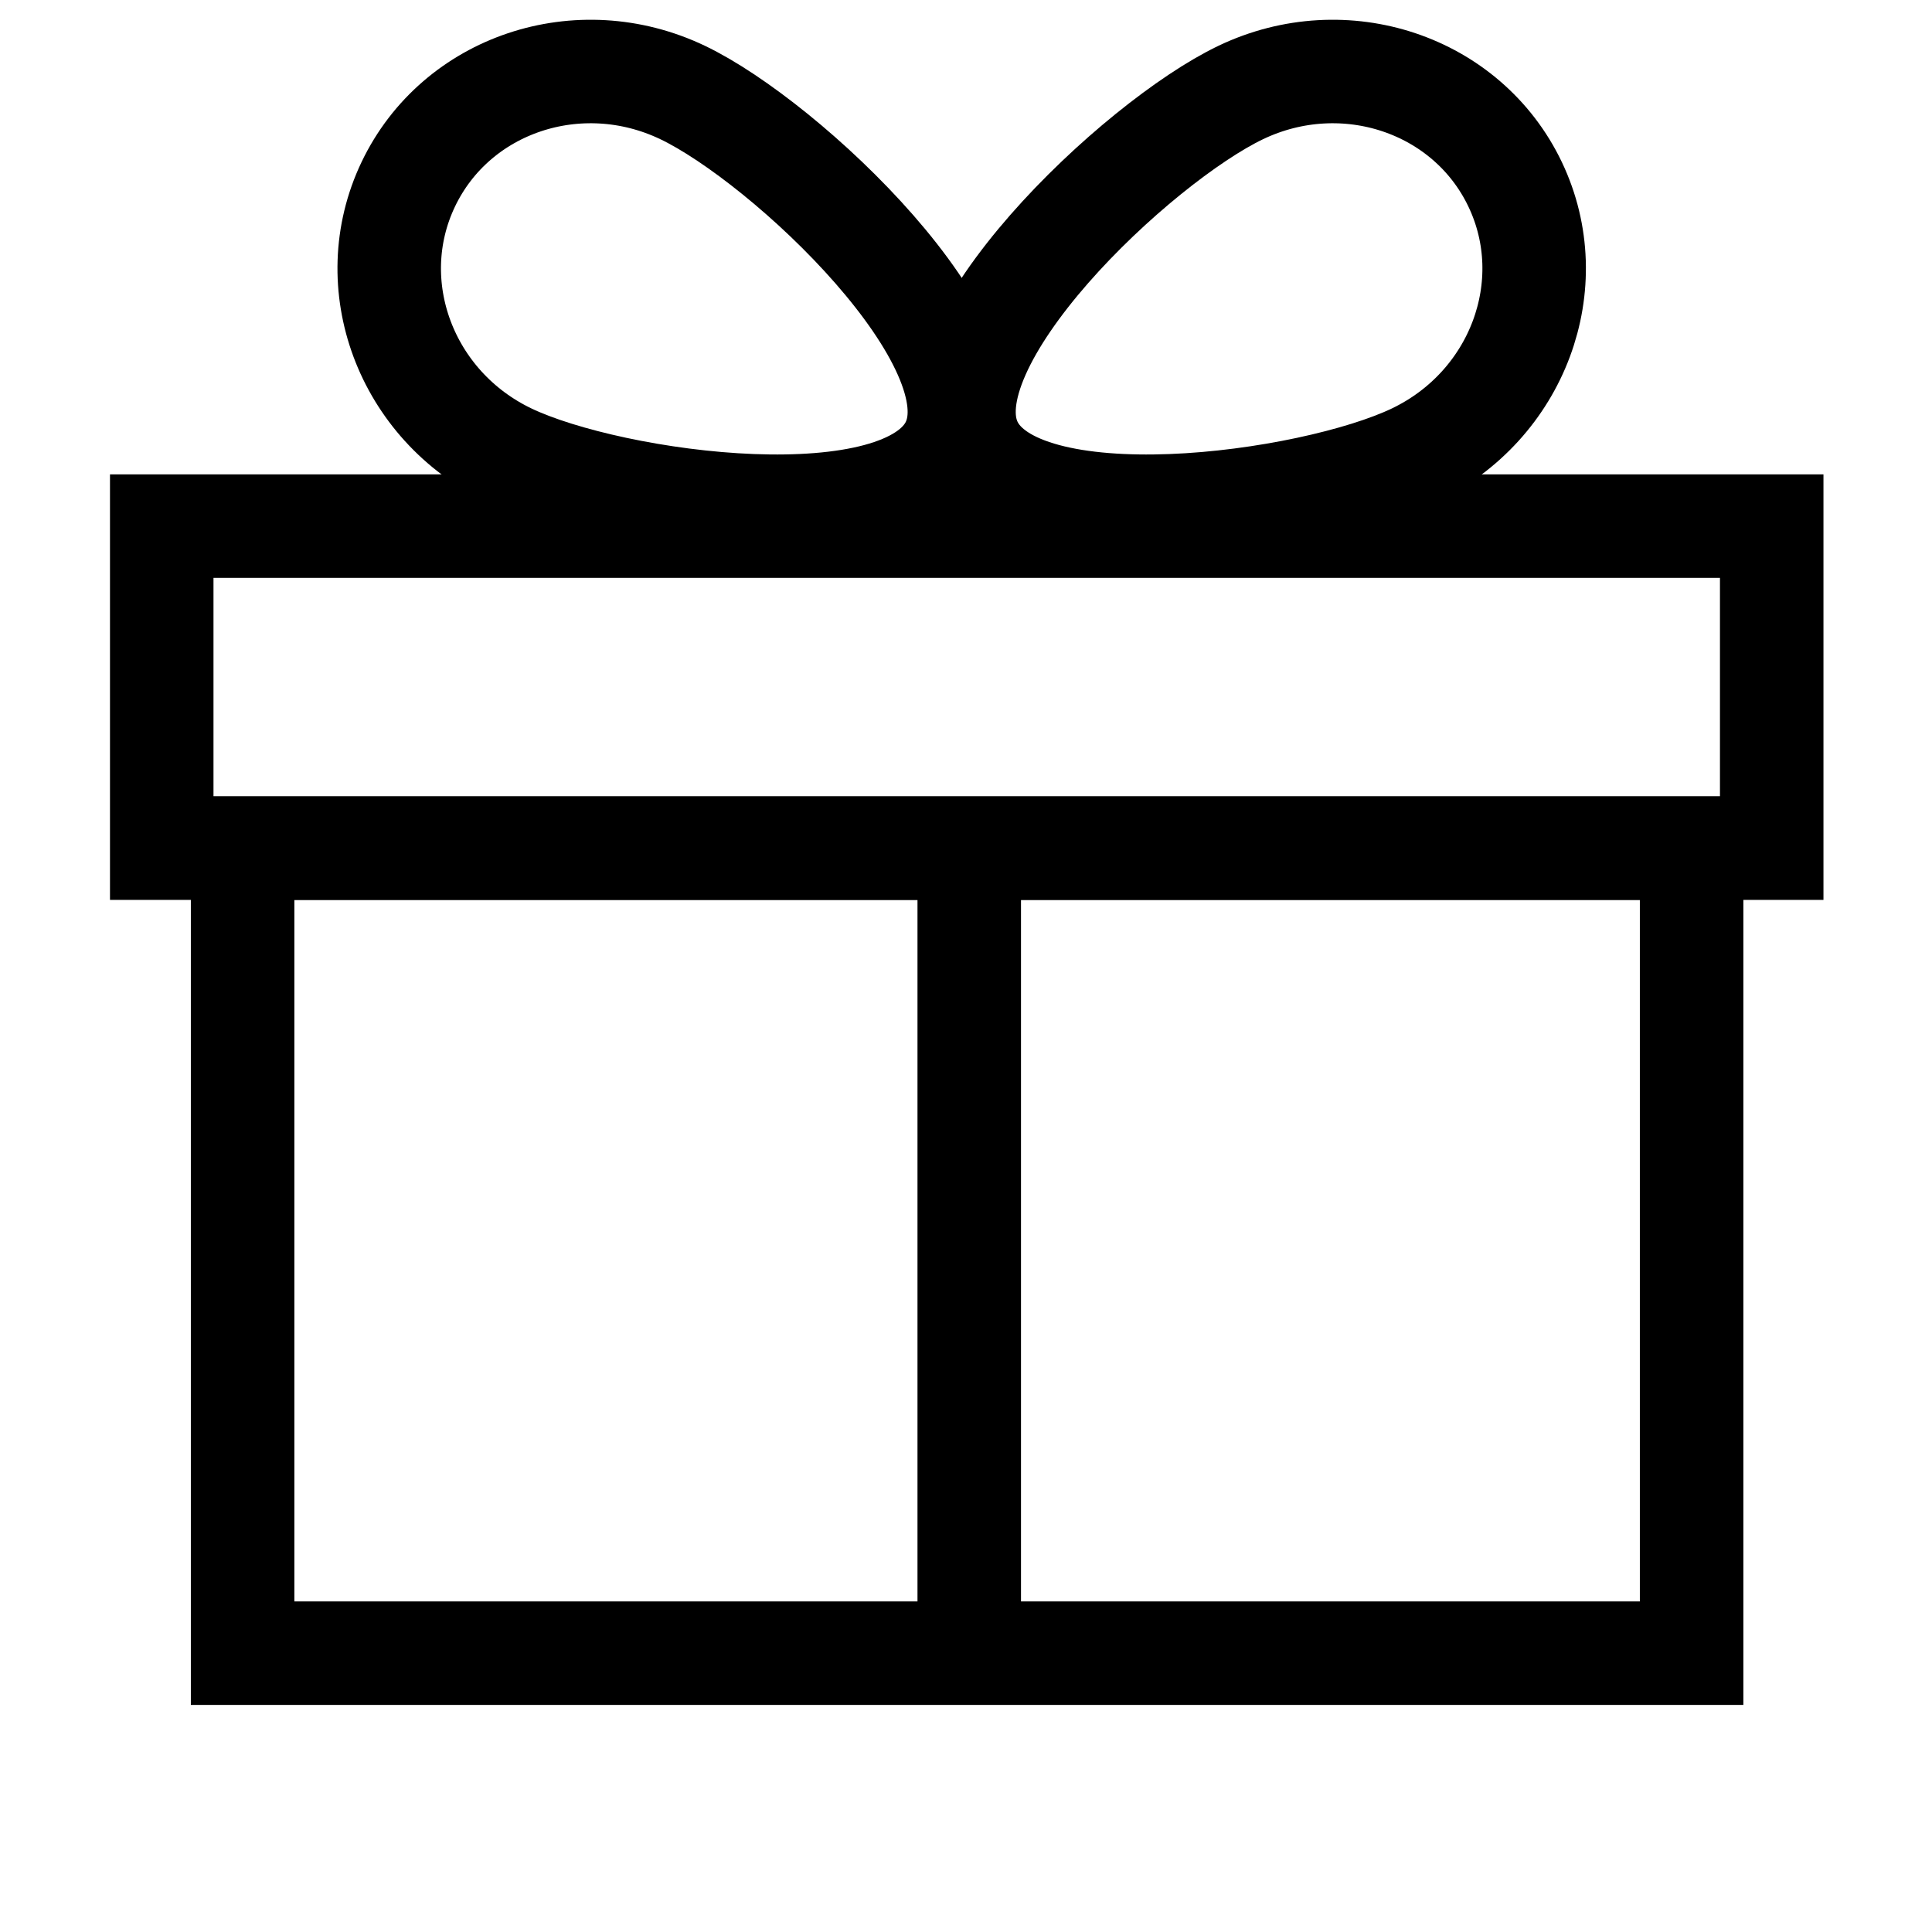
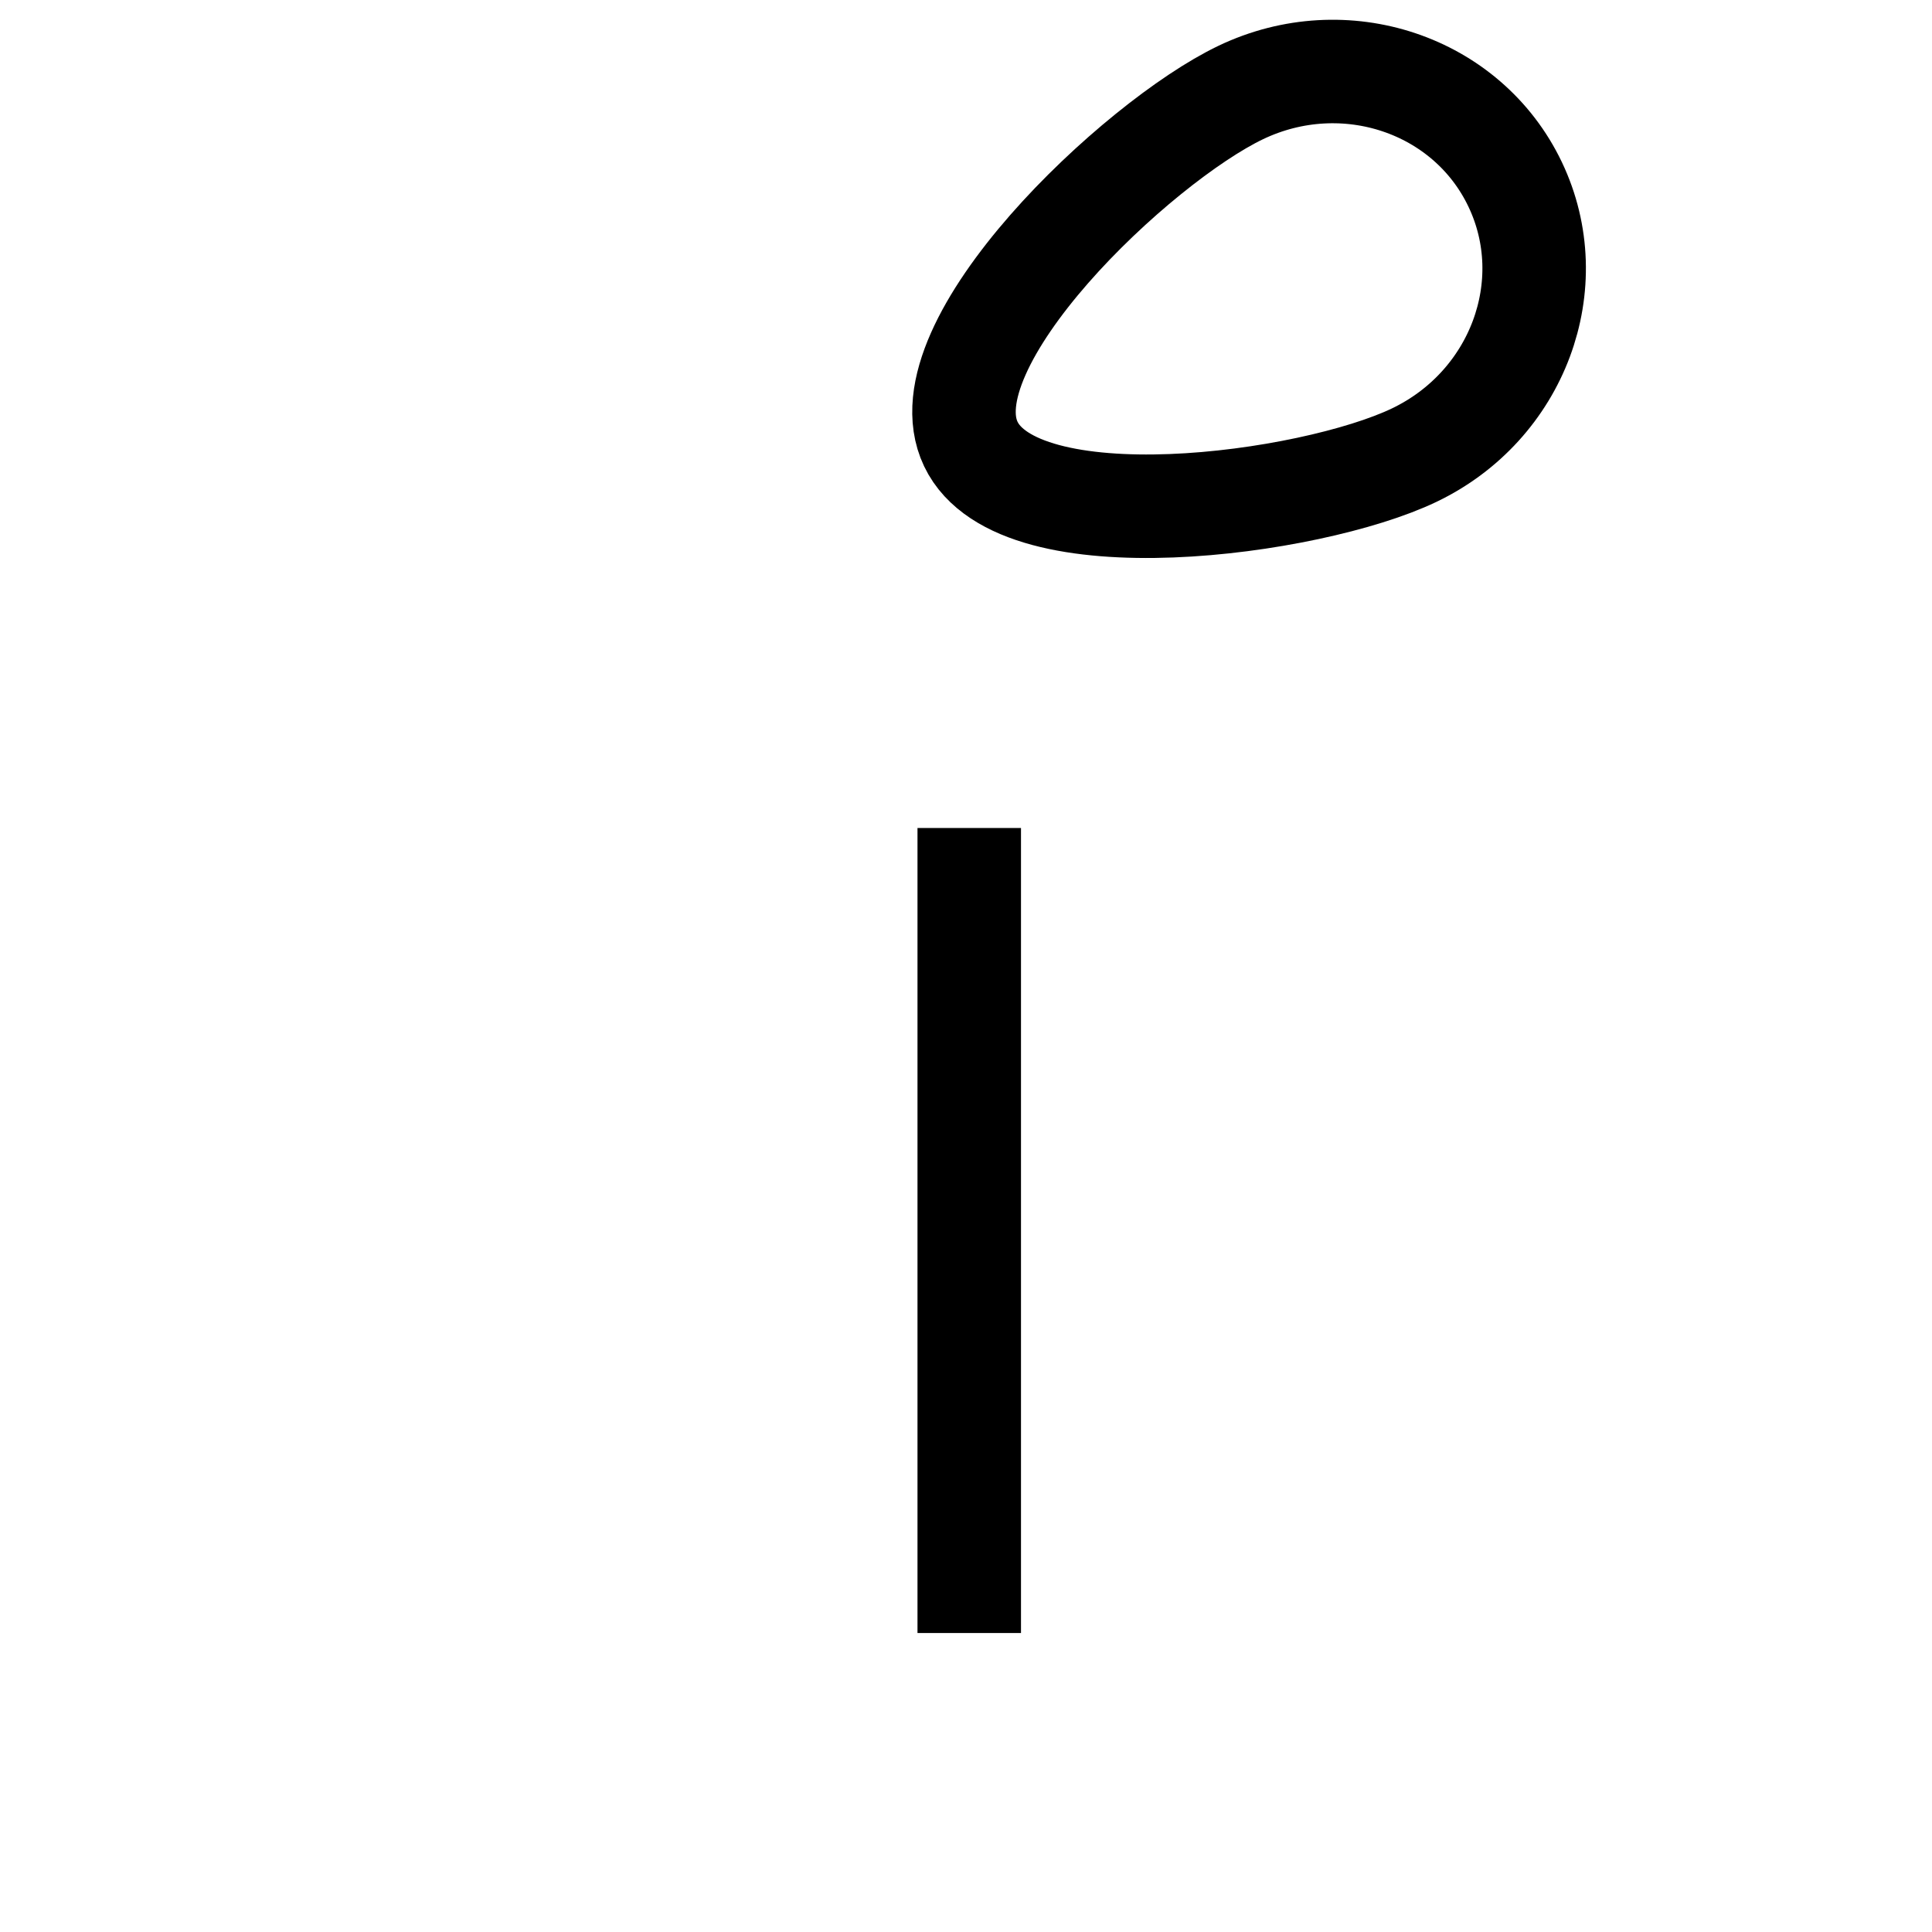
<svg xmlns="http://www.w3.org/2000/svg" fill="none" viewBox="0 0 28 28" height="28" width="28">
-   <path stroke-width="1.5" stroke="black" d="M13.805 6.435C13.112 7.887 8.885 7.315 7.382 6.598C5.88 5.881 5.224 4.123 5.917 2.671C6.61 1.219 8.39 0.623 9.892 1.34C11.394 2.057 14.497 4.983 13.805 6.435Z" />
  <path stroke-width="1.5" stroke="black" d="M14.07 6.435C14.763 7.887 18.991 7.315 20.492 6.598C21.995 5.881 22.651 4.123 21.958 2.671C21.265 1.219 19.485 0.623 17.983 1.34C16.481 2.057 13.378 4.983 14.07 6.435Z" />
-   <rect stroke-width="1.5" stroke="black" height="4.667" width="23.333" y="7.625" x="2.344" />
-   <rect stroke-width="1.5" stroke="black" height="11.667" width="21" y="12.292" x="3.516" />
  <rect fill="black" height="11.667" width="1.5" y="12" x="13.297" />
</svg>